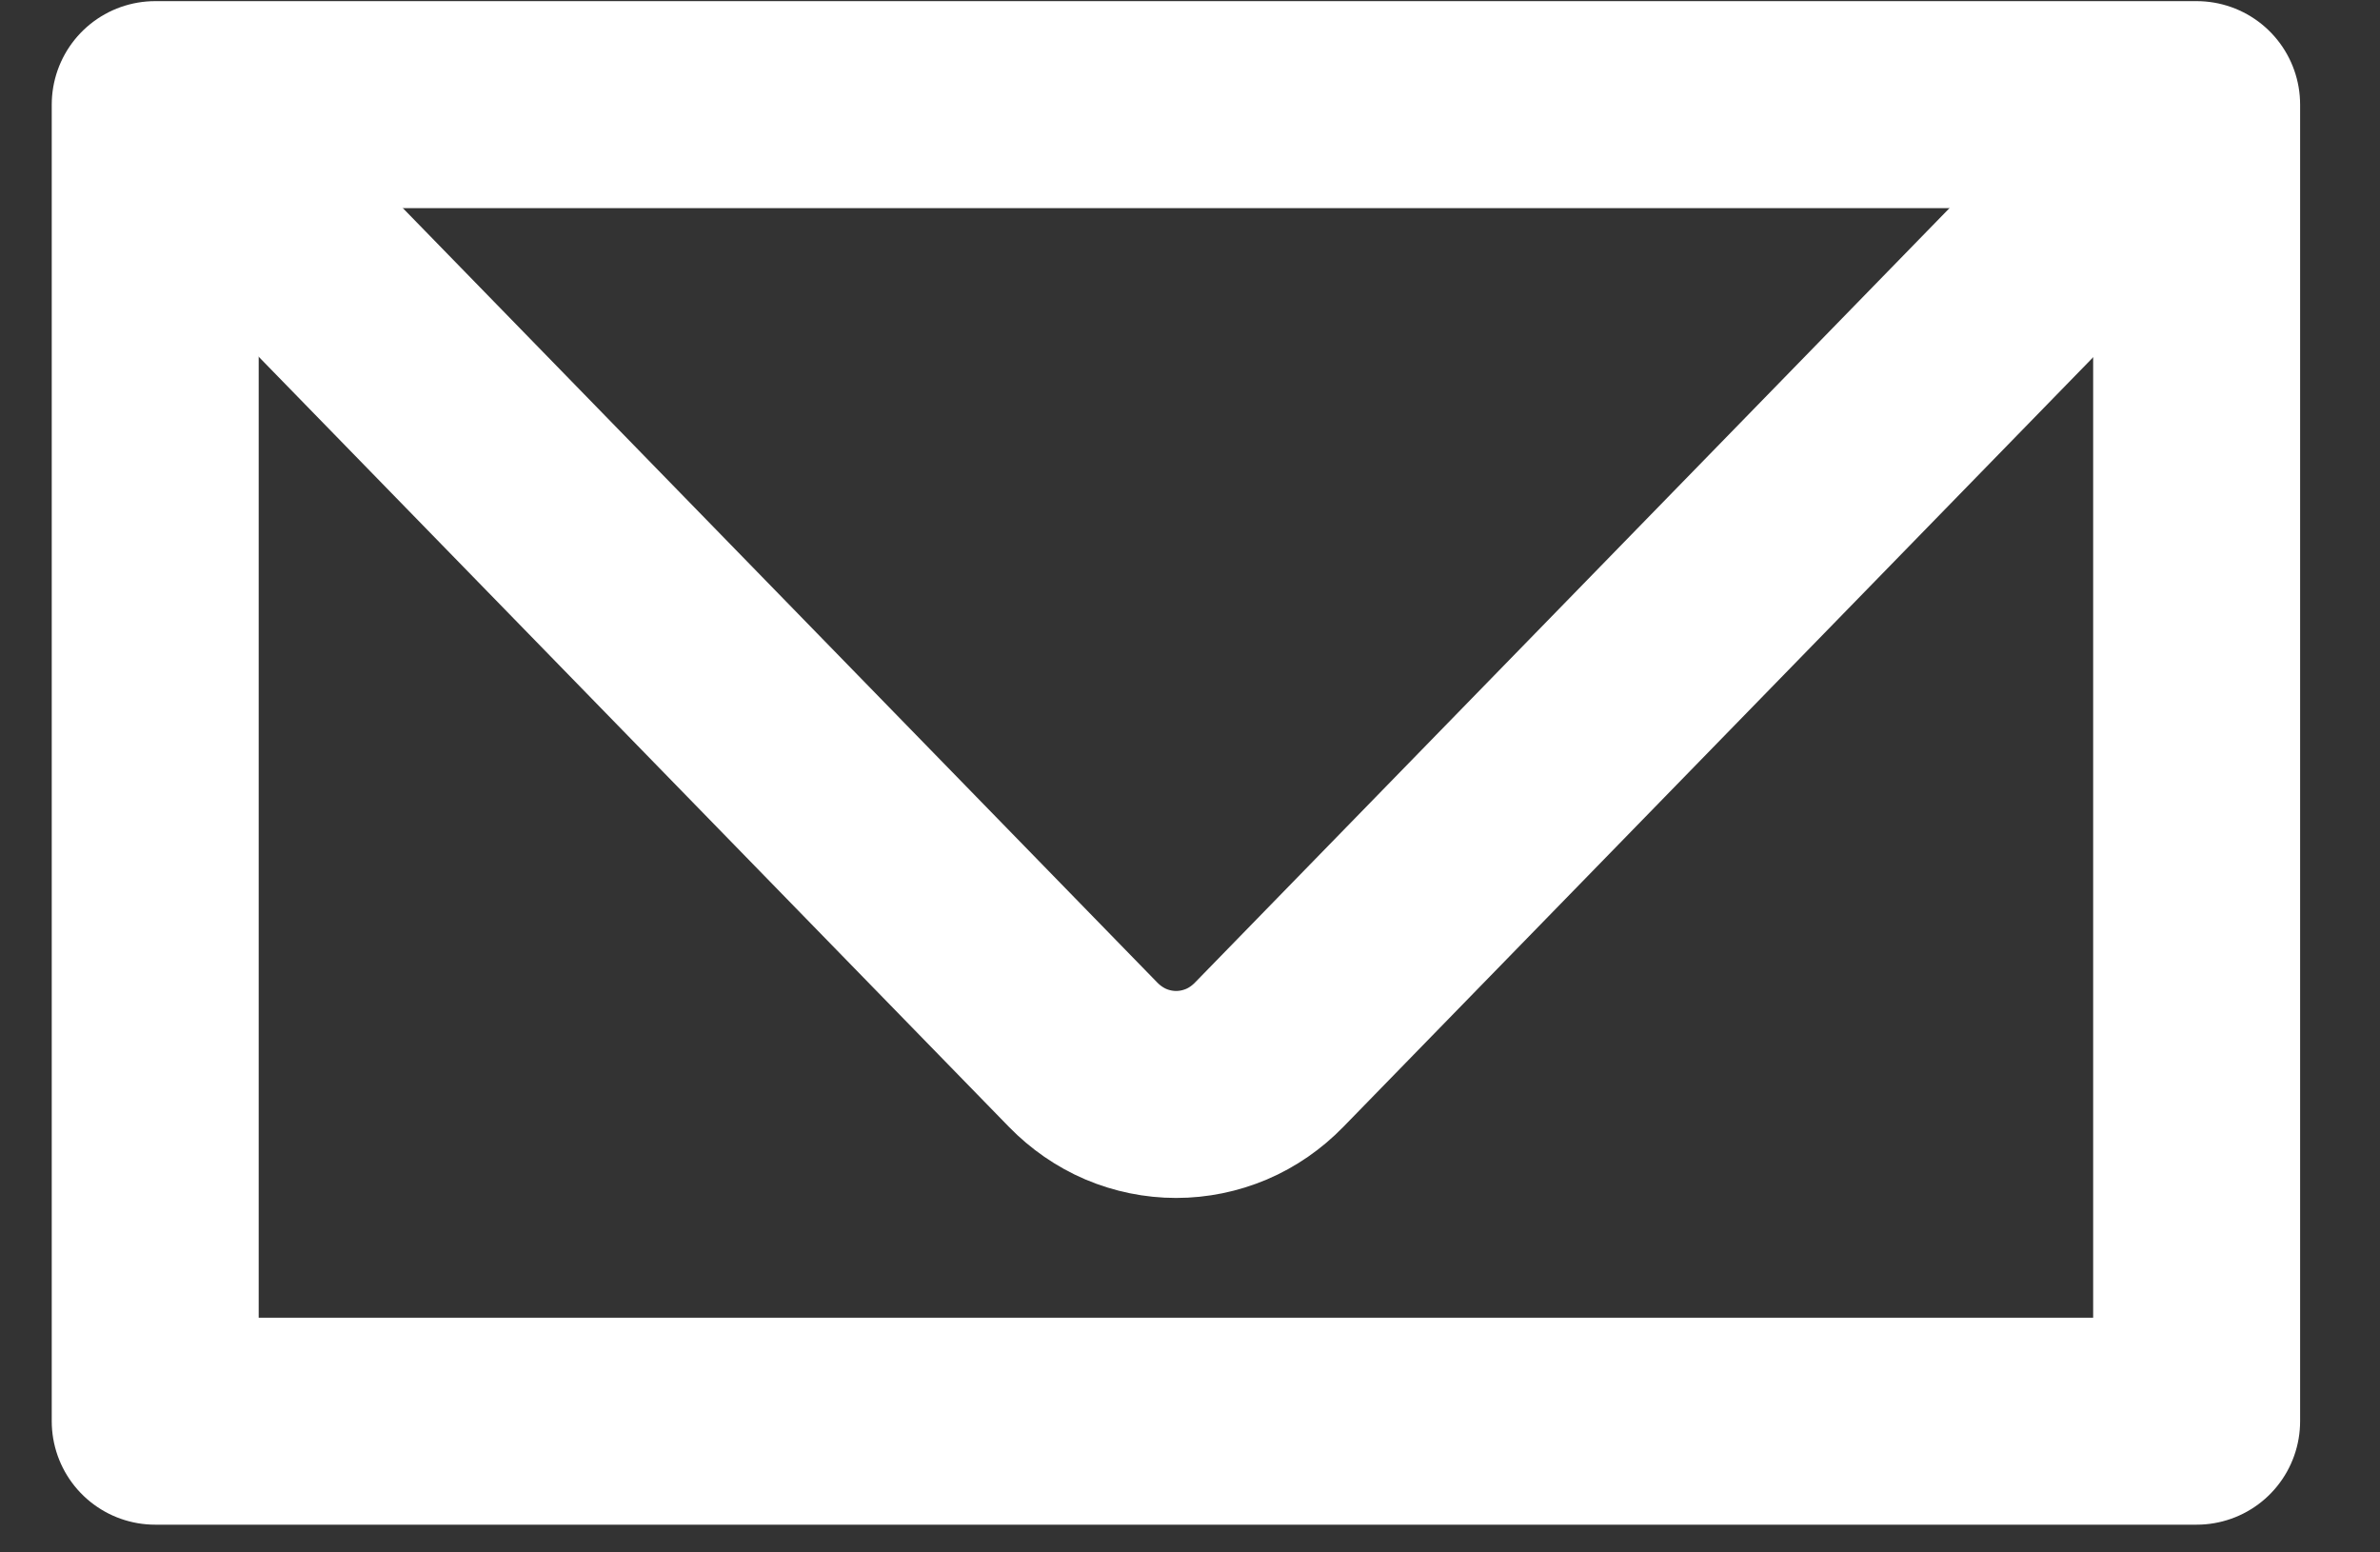
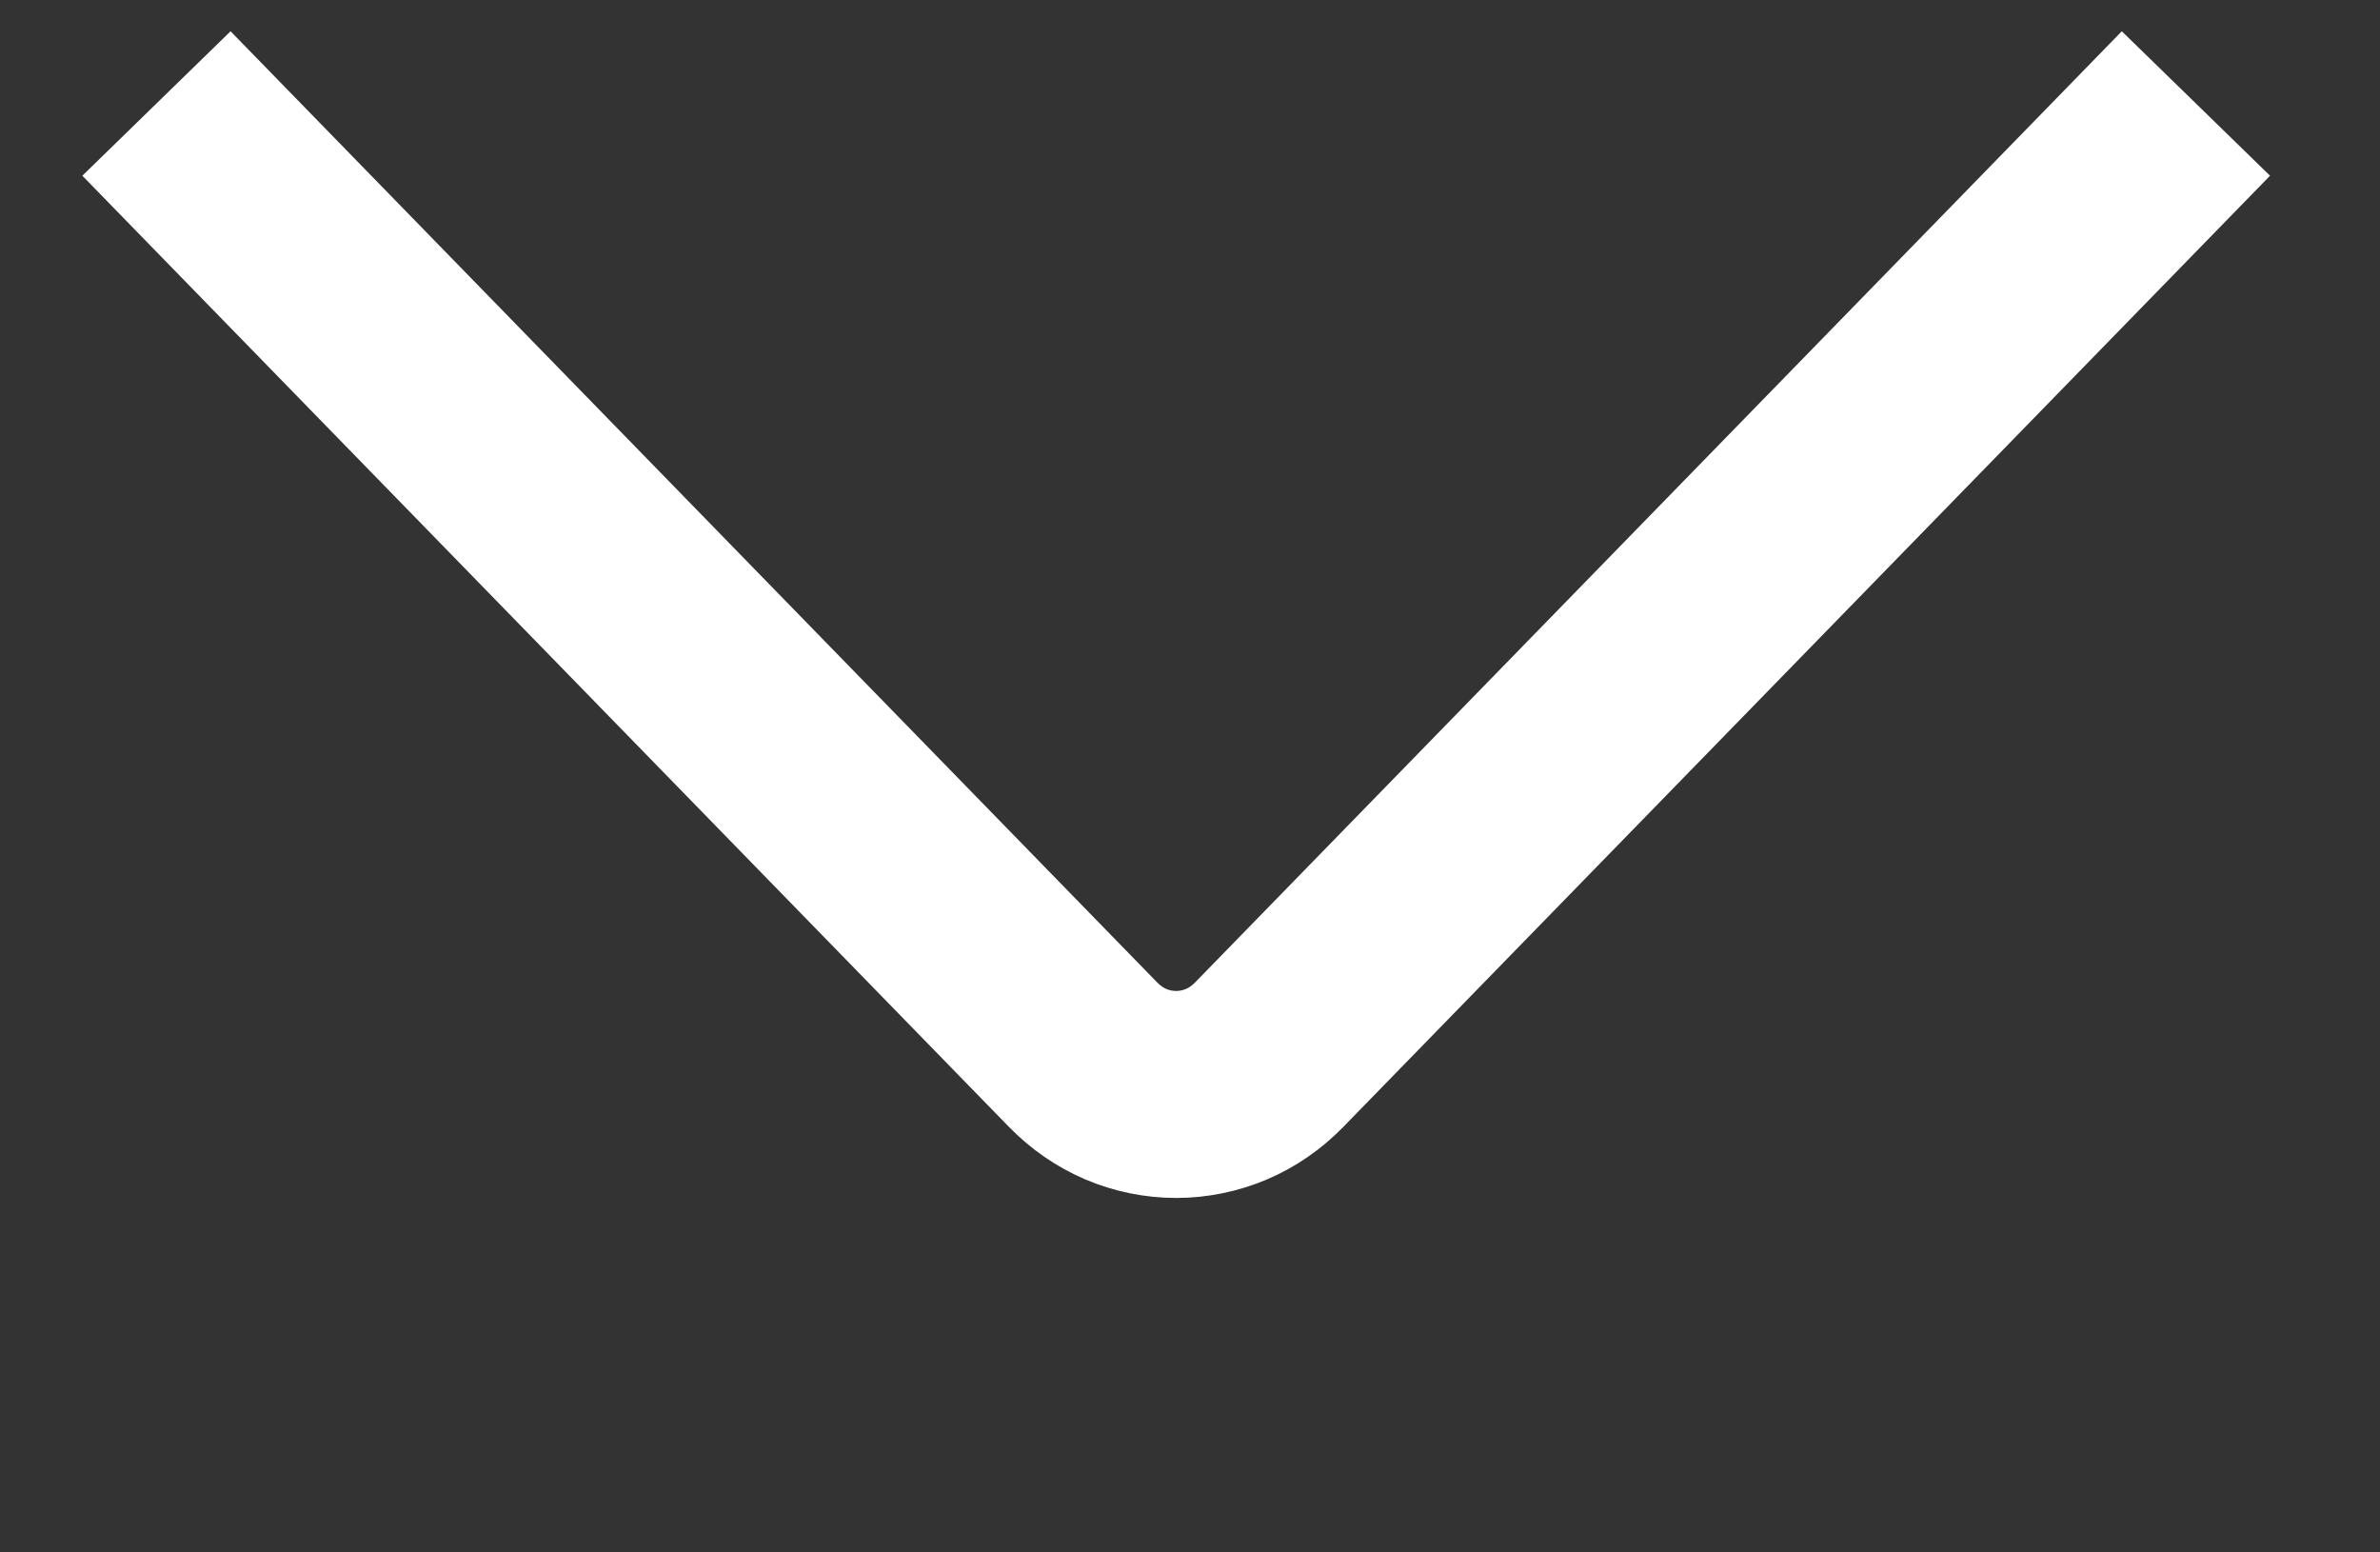
<svg xmlns="http://www.w3.org/2000/svg" width="23" height="15" viewBox="0 0 23 15" fill="none">
  <rect x="0" y="0" width="23" height="15" fill="#333333" stroke="none" />
-   <path d="M21.228 1.011H1.5V13.732H21.228V1.011Z" stroke="white" stroke-width="2" stroke-miterlimit="10" stroke-linejoin="round" />
  <path d="M21.221 1L12.264 10.192C12.146 10.313 12.007 10.41 11.852 10.476C11.698 10.541 11.533 10.575 11.366 10.575C11.199 10.575 11.034 10.541 10.88 10.476C10.726 10.41 10.586 10.313 10.468 10.192L1.512 1" stroke="white" stroke-width="2" stroke-miterlimit="10" />
</svg>